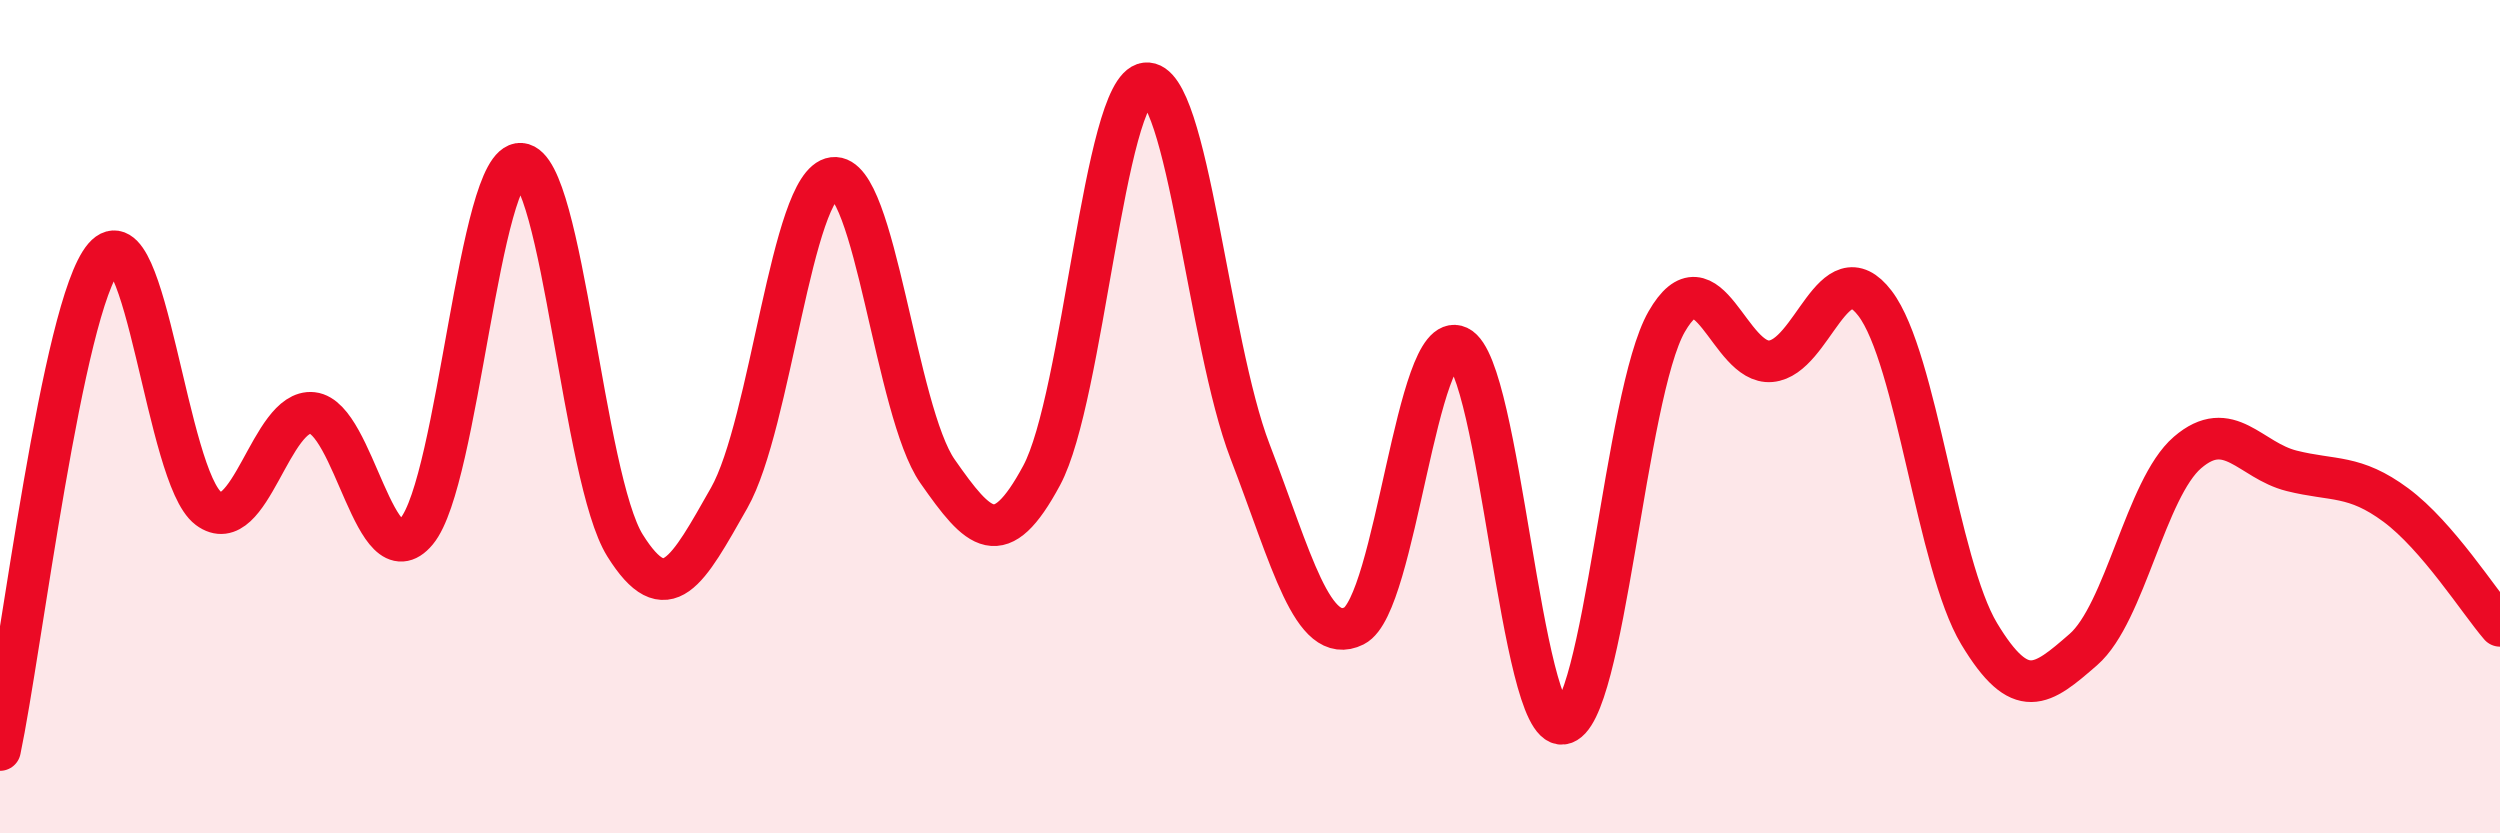
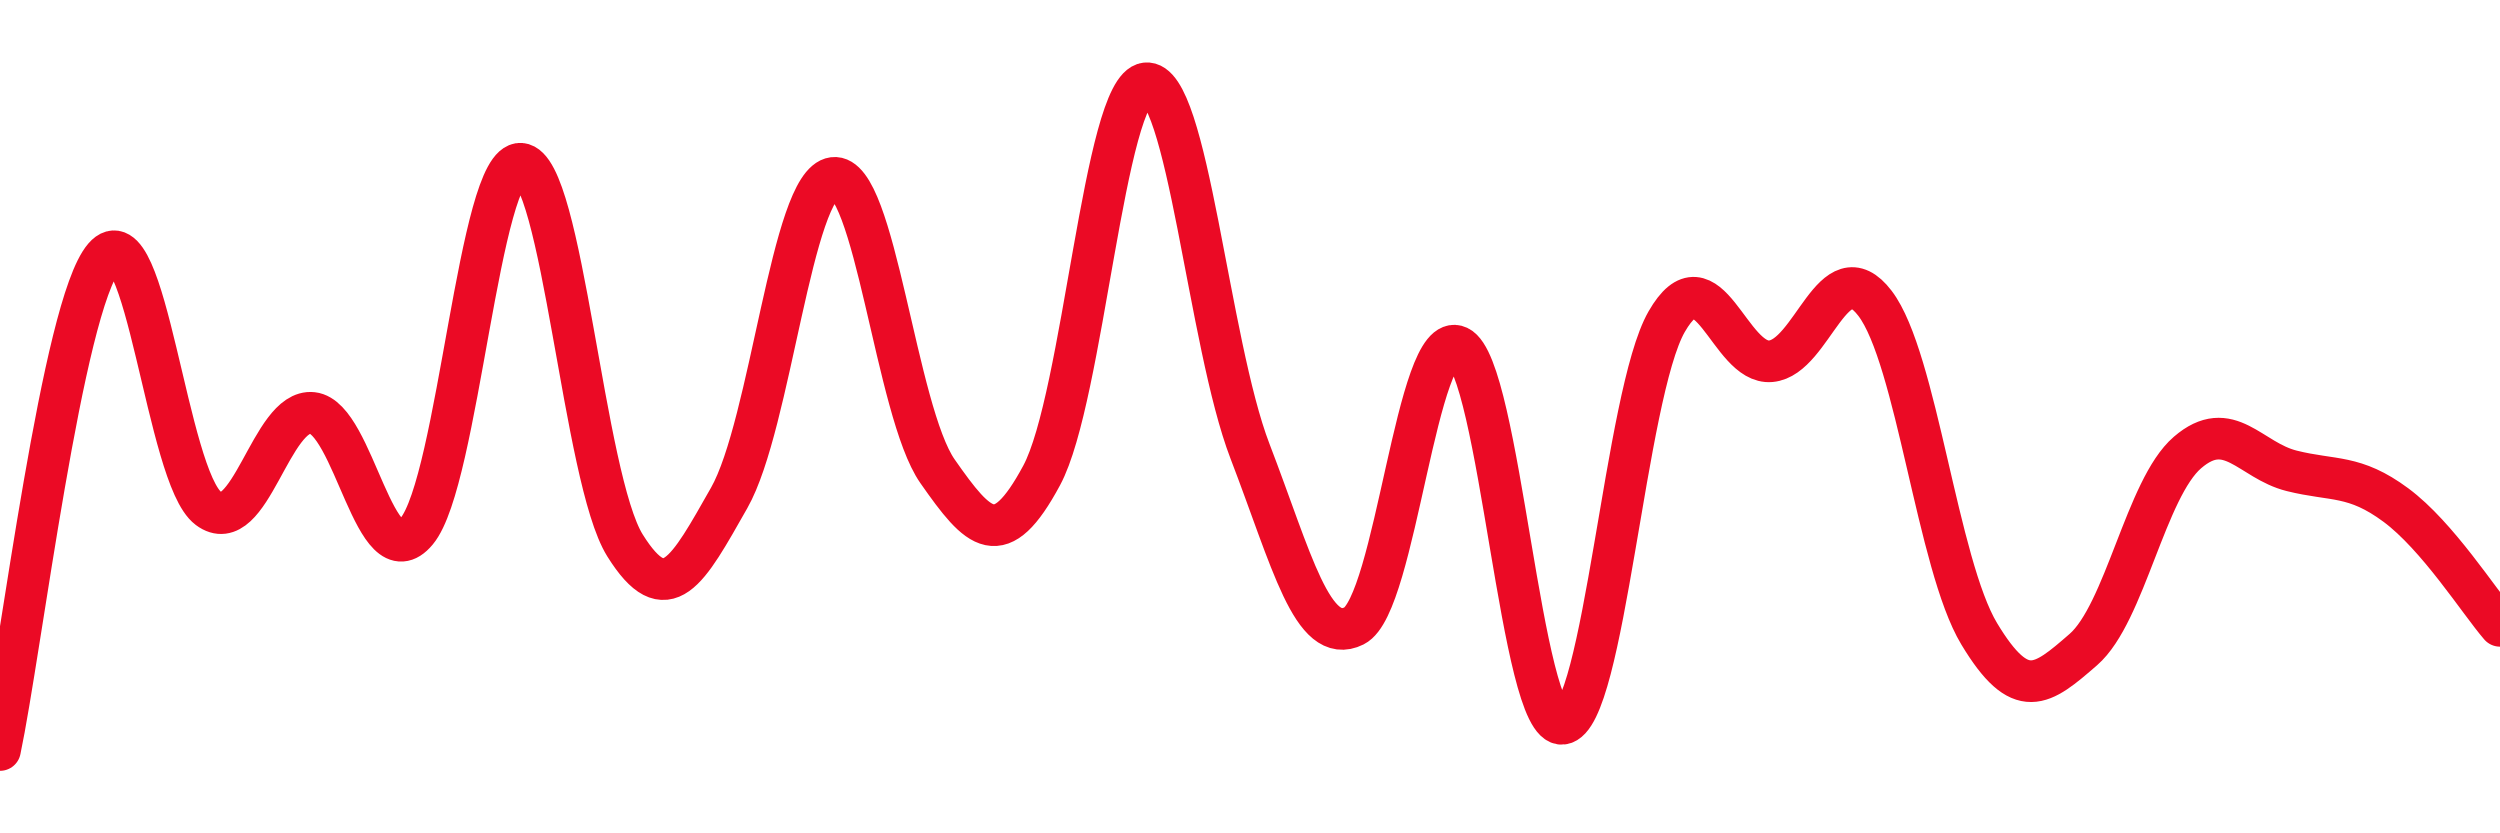
<svg xmlns="http://www.w3.org/2000/svg" width="60" height="20" viewBox="0 0 60 20">
-   <path d="M 0,18 C 0.5,15.63 1.5,7.33 2.5,6.17 C 3.5,5.01 4,11.45 5,12.2 C 6,12.95 6.5,9.8 7.5,9.91 C 8.5,10.02 9,13.95 10,12.75 C 11,11.55 11.5,3.86 12.5,3.93 C 13.5,4 14,11.49 15,13.09 C 16,14.69 16.5,13.71 17.5,11.95 C 18.5,10.19 19,4.4 20,4.27 C 21,4.14 21.5,9.88 22.5,11.31 C 23.5,12.74 24,13.27 25,11.41 C 26,9.55 26.5,2.12 27.5,2 C 28.5,1.88 29,8.23 30,10.83 C 31,13.43 31.5,15.52 32.5,15.02 C 33.5,14.52 34,7.85 35,8.32 C 36,8.79 36.5,17.49 37.5,17.37 C 38.5,17.25 39,9.46 40,7.72 C 41,5.98 41.5,8.76 42.5,8.67 C 43.5,8.58 44,5.97 45,7.28 C 46,8.59 46.5,13.55 47.5,15.21 C 48.5,16.87 49,16.46 50,15.59 C 51,14.72 51.5,11.72 52.5,10.86 C 53.5,10 54,11.05 55,11.3 C 56,11.55 56.5,11.38 57.5,12.12 C 58.5,12.86 59.5,14.44 60,15.02L60 20L0 20Z" fill="#EB0A25" opacity="0.1" stroke-linecap="round" stroke-linejoin="round" />
  <path d="M 0,18 C 0.5,15.63 1.5,7.33 2.5,6.17 C 3.5,5.01 4,11.45 5,12.2 C 6,12.95 6.5,9.8 7.5,9.91 C 8.5,10.02 9,13.95 10,12.75 C 11,11.55 11.5,3.86 12.5,3.93 C 13.5,4 14,11.49 15,13.09 C 16,14.69 16.5,13.71 17.5,11.95 C 18.5,10.19 19,4.4 20,4.27 C 21,4.14 21.5,9.88 22.5,11.31 C 23.5,12.74 24,13.27 25,11.41 C 26,9.55 26.5,2.12 27.5,2 C 28.5,1.88 29,8.23 30,10.83 C 31,13.43 31.5,15.52 32.5,15.02 C 33.5,14.52 34,7.85 35,8.32 C 36,8.79 36.5,17.49 37.5,17.37 C 38.5,17.25 39,9.46 40,7.72 C 41,5.98 41.5,8.76 42.5,8.67 C 43.5,8.58 44,5.97 45,7.28 C 46,8.59 46.5,13.55 47.5,15.21 C 48.5,16.87 49,16.46 50,15.59 C 51,14.72 51.5,11.72 52.5,10.86 C 53.5,10 54,11.05 55,11.3 C 56,11.55 56.5,11.38 57.5,12.12 C 58.5,12.86 59.5,14.44 60,15.02" stroke="#EB0A25" stroke-width="1" fill="none" stroke-linecap="round" stroke-linejoin="round" />
</svg>